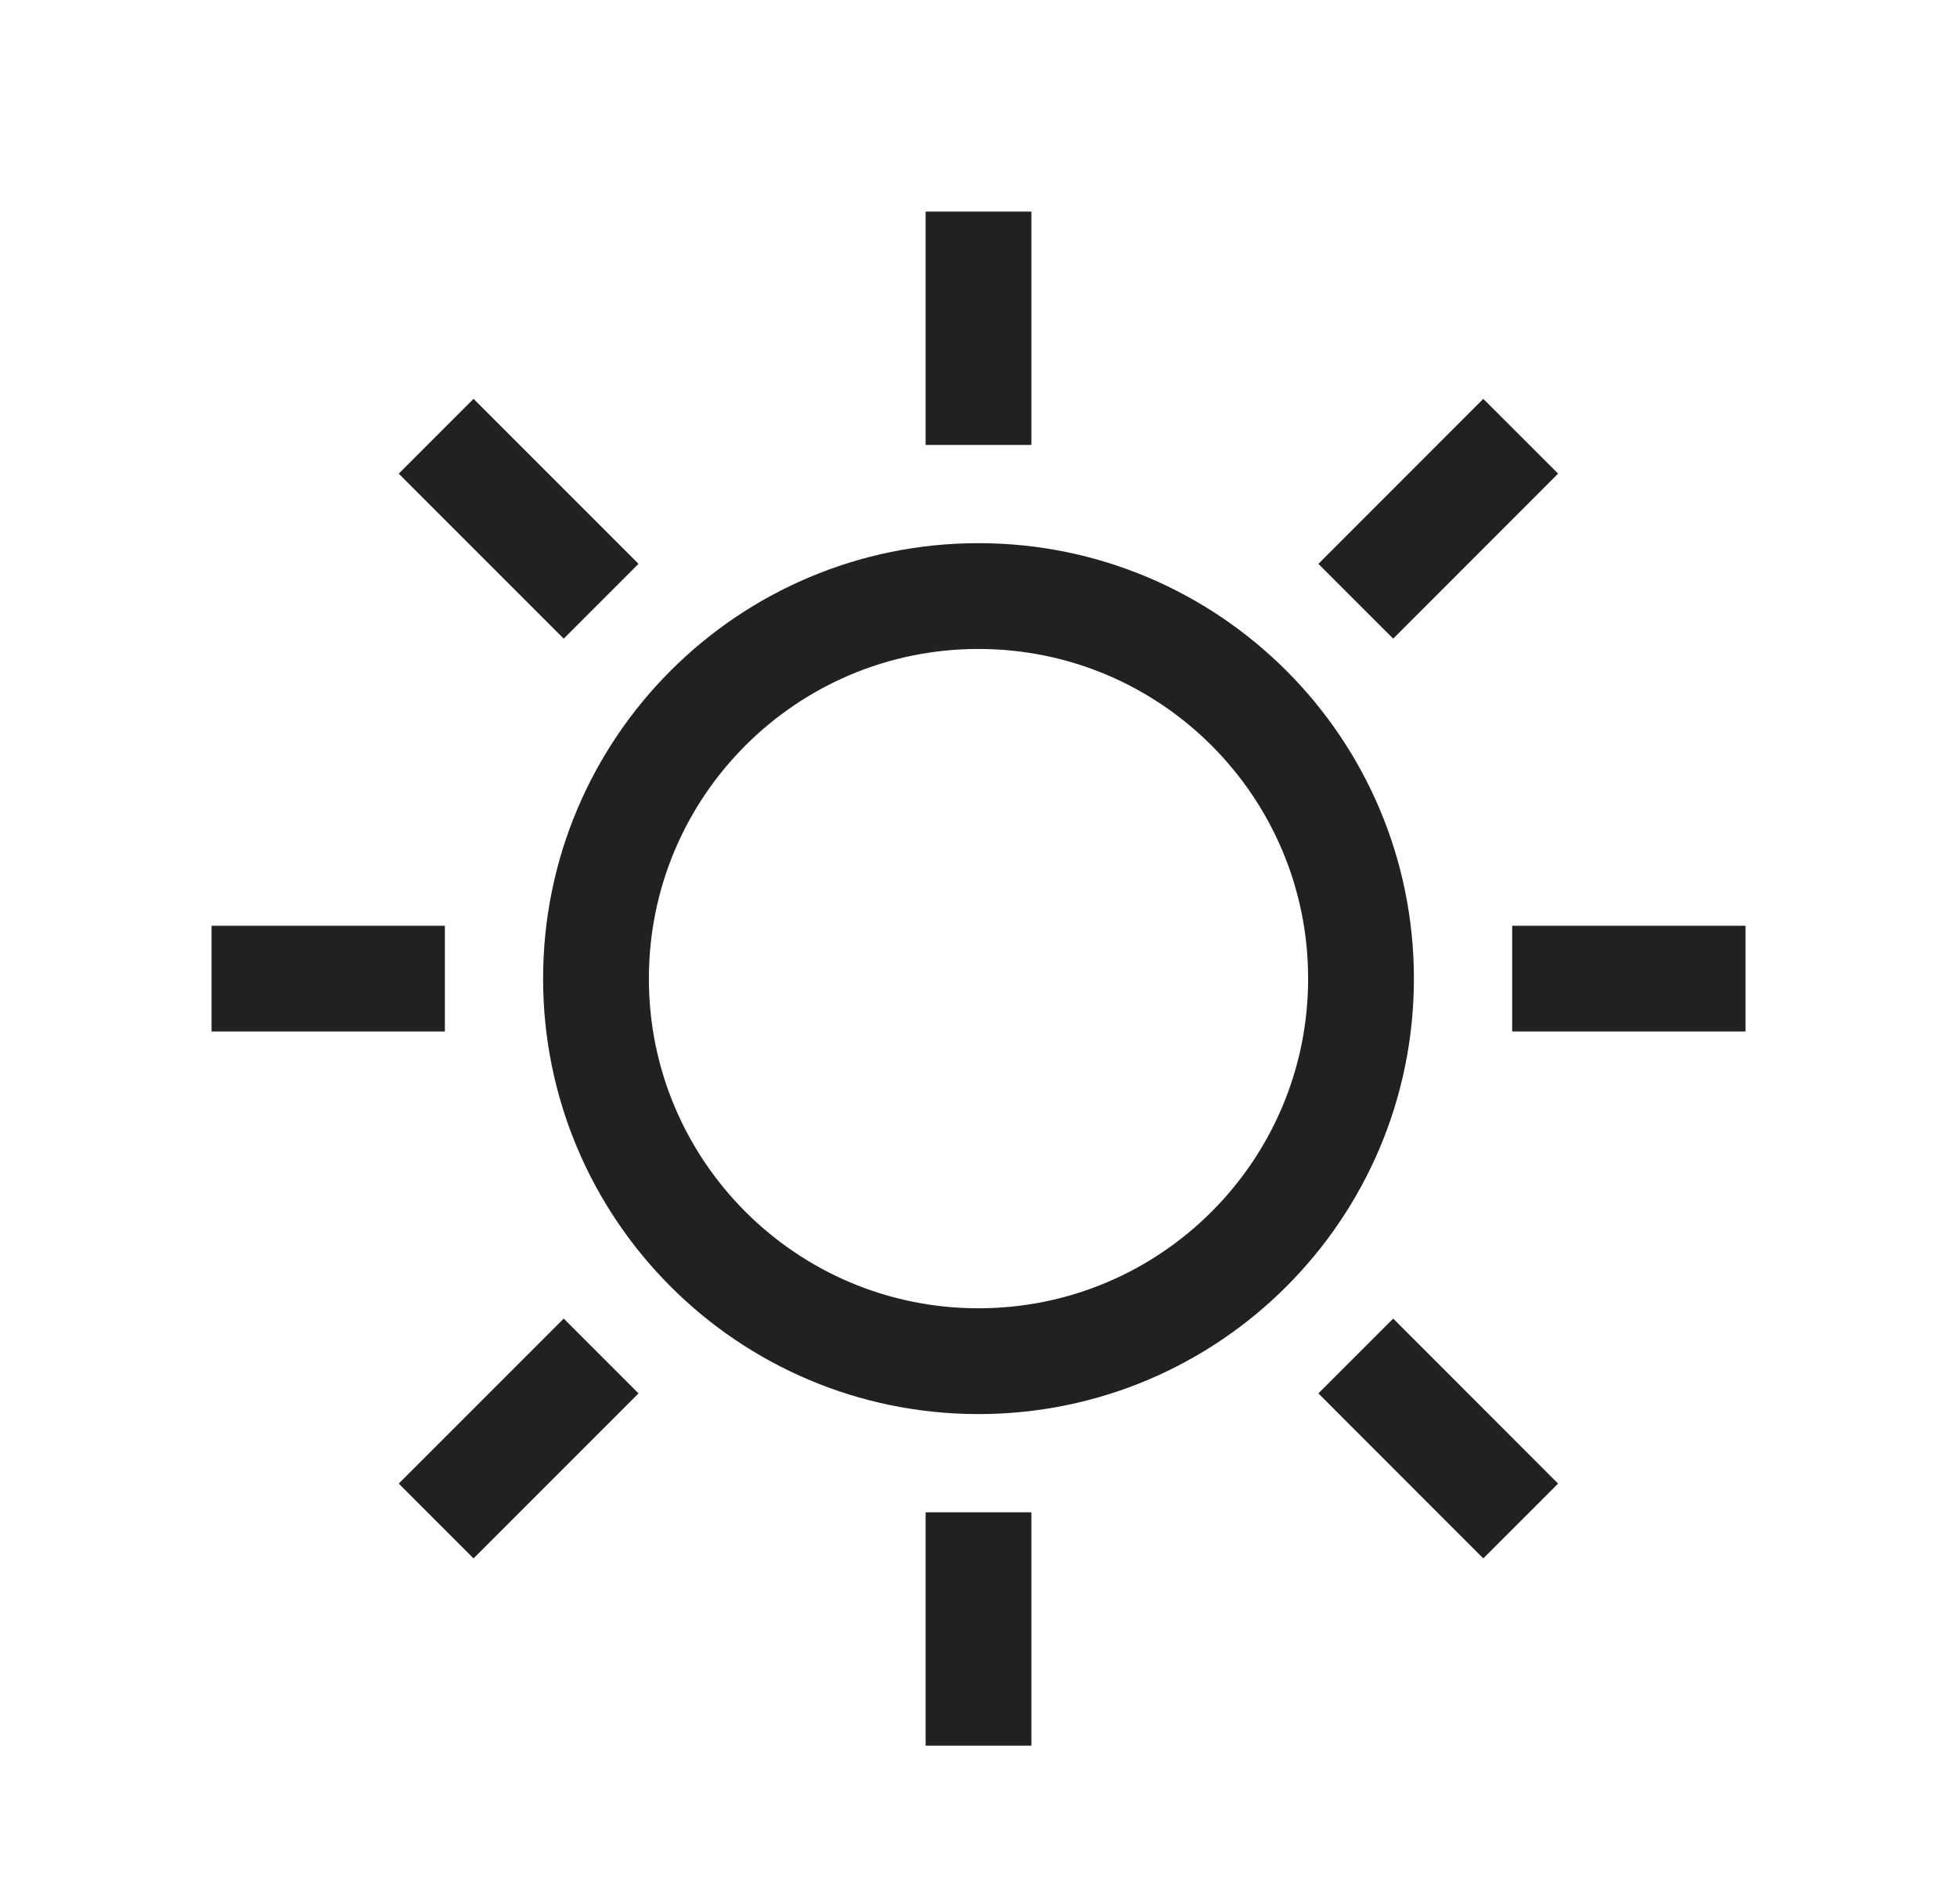
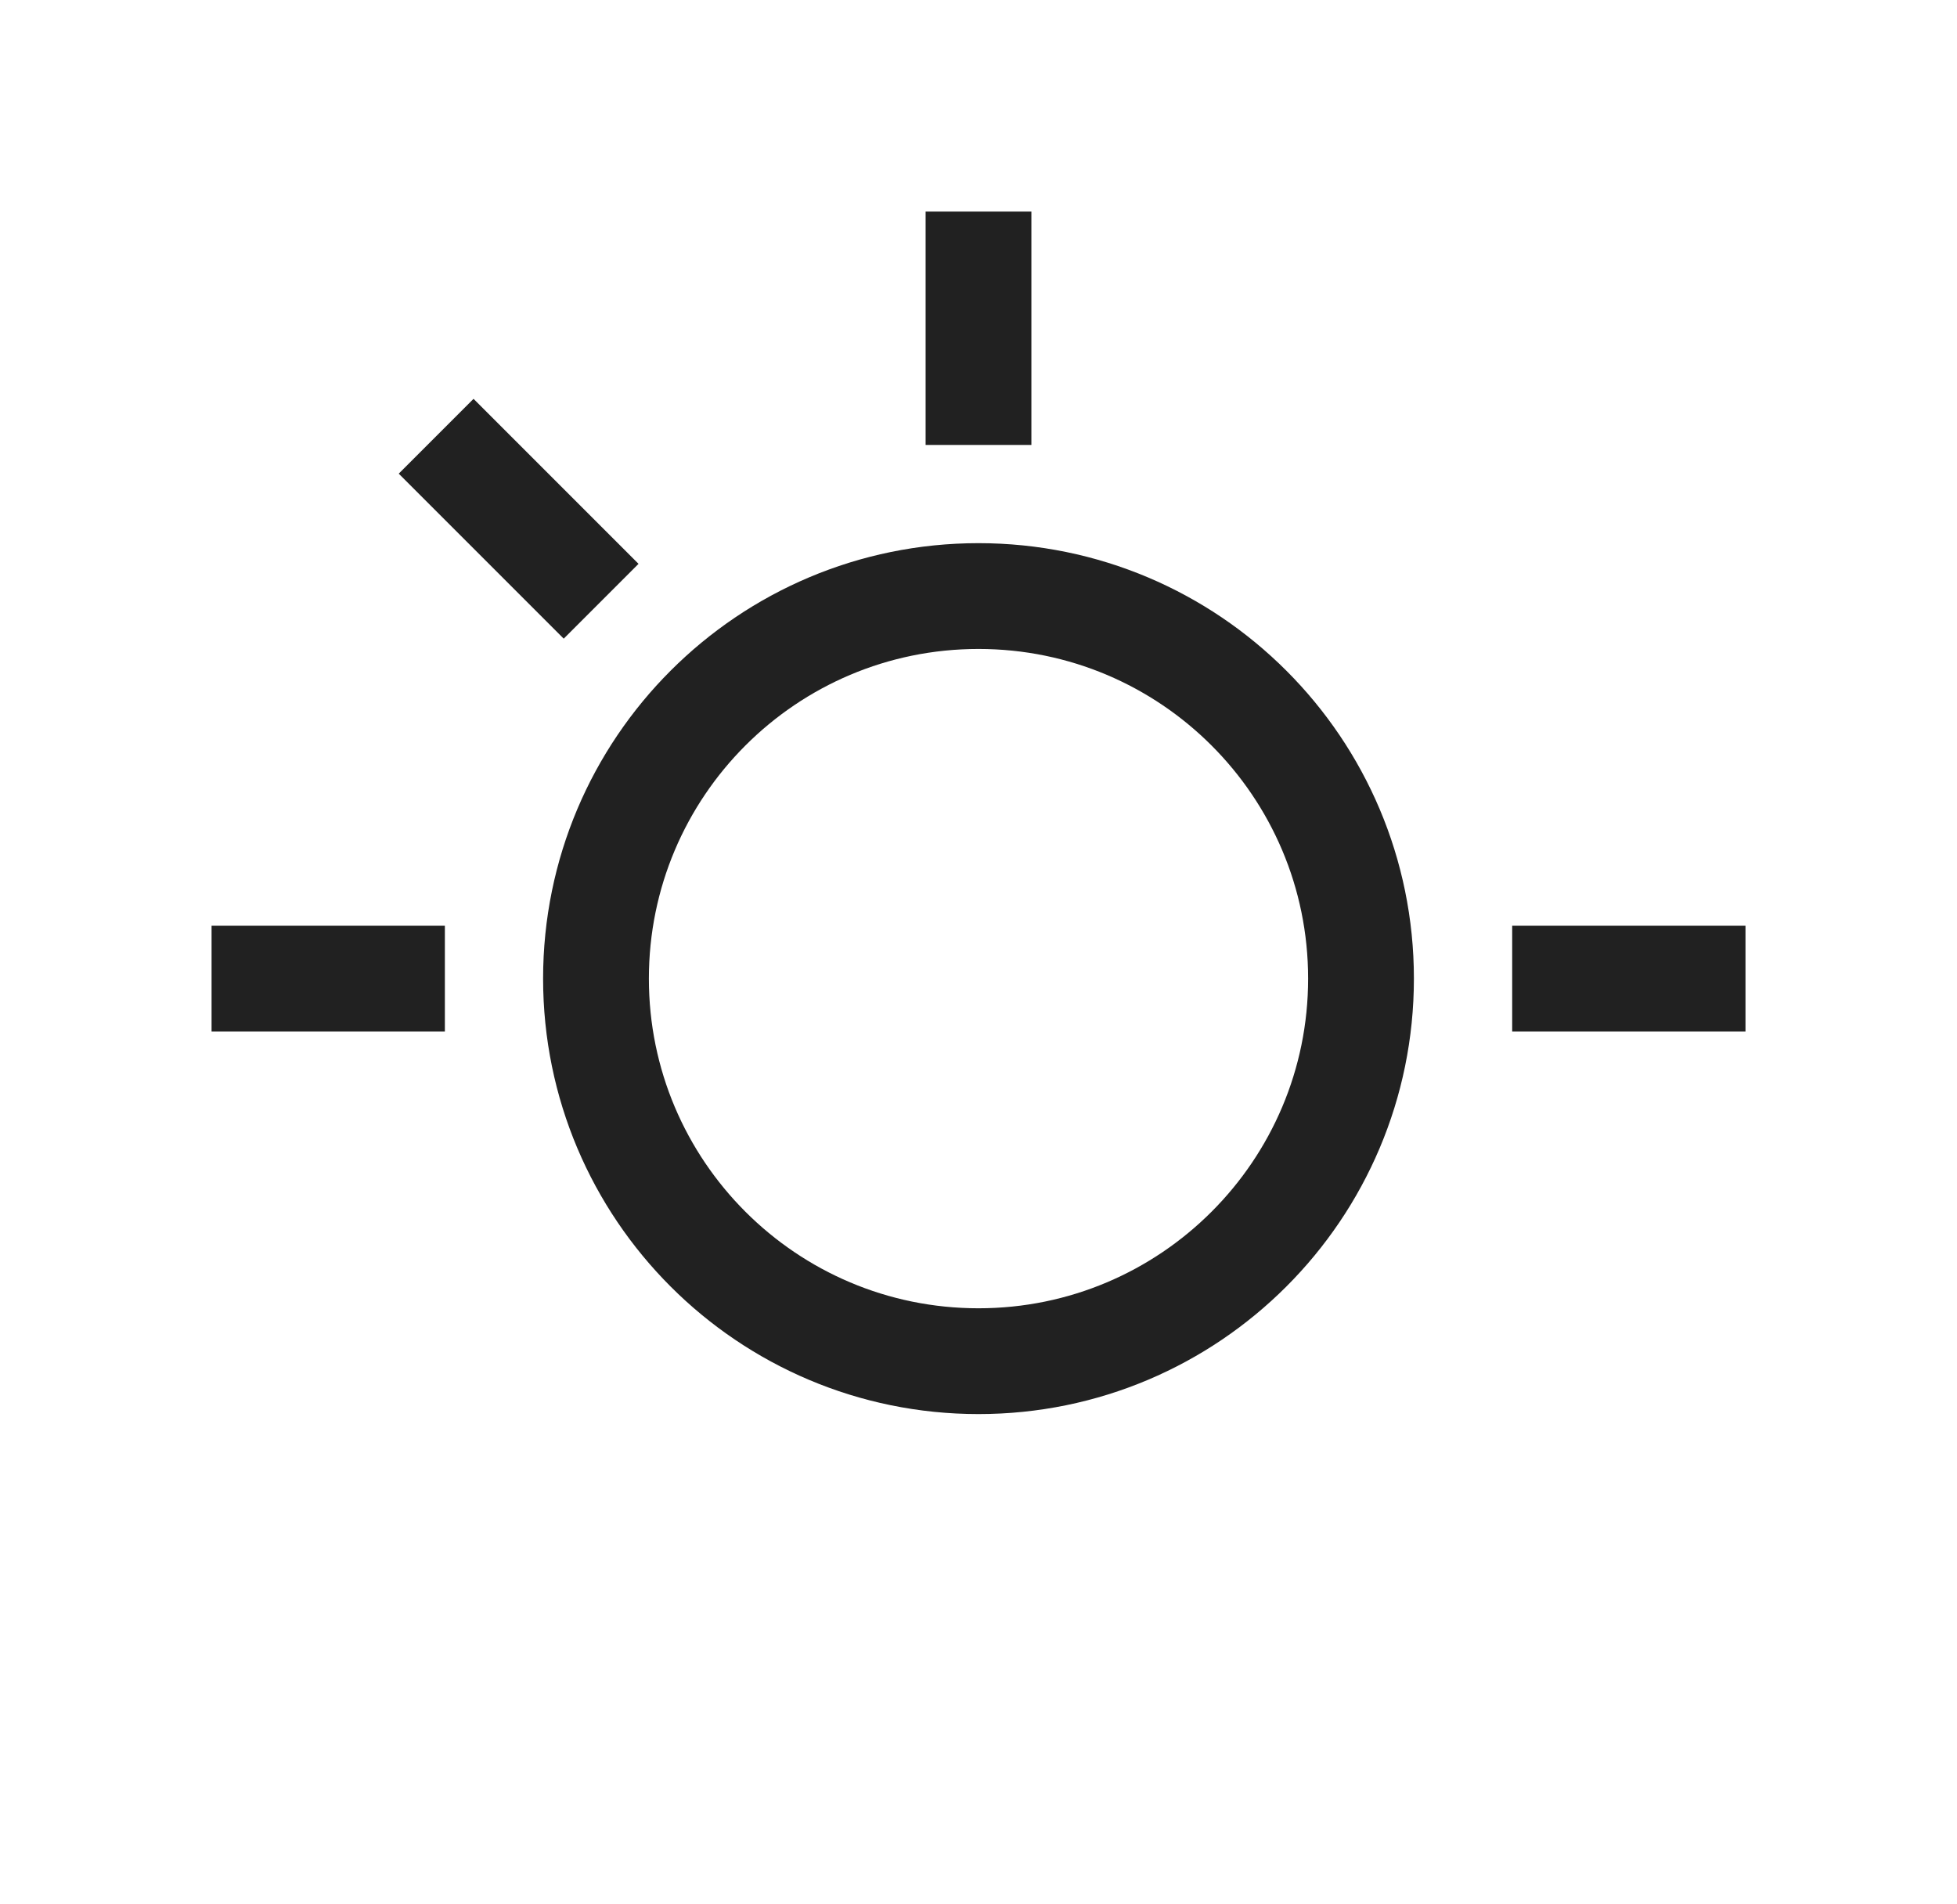
<svg xmlns="http://www.w3.org/2000/svg" fill="none" viewBox="0 0 37 36" height="36" width="37">
  <path stroke-linejoin="round" stroke-linecap="round" stroke-width="2" stroke="#212121" d="M18.5 25.732C22.494 25.732 25.732 22.494 25.732 18.5C25.732 14.506 22.494 11.268 18.5 11.268C14.505 11.268 11.268 14.506 11.268 18.5C11.268 22.494 14.505 25.732 18.5 25.732Z" />
  <path stroke-linejoin="round" stroke-linecap="square" stroke-width="2" stroke="#212121" d="M18.5 7.411V5" />
  <path stroke-linejoin="round" stroke-linecap="square" stroke-width="2" stroke="#212121" d="M10.658 10.659L8.953 8.954" />
  <path stroke-linejoin="round" stroke-linecap="square" stroke-width="2" stroke="#212121" d="M7.411 18.5H5" />
-   <path stroke-linejoin="round" stroke-linecap="square" stroke-width="2" stroke="#212121" d="M10.658 26.341L8.953 28.046" />
-   <path stroke-linejoin="round" stroke-linecap="square" stroke-width="2" stroke="#212121" d="M18.5 29.589V32" />
-   <path stroke-linejoin="round" stroke-linecap="square" stroke-width="2" stroke="#212121" d="M26.34 26.341L28.044 28.046" />
  <path stroke-linejoin="round" stroke-linecap="square" stroke-width="2" stroke="#212121" d="M29.59 18.5H32.001" />
-   <path stroke-linejoin="round" stroke-linecap="square" stroke-width="2" stroke="#212121" d="M26.34 10.659L28.044 8.954" />
</svg>